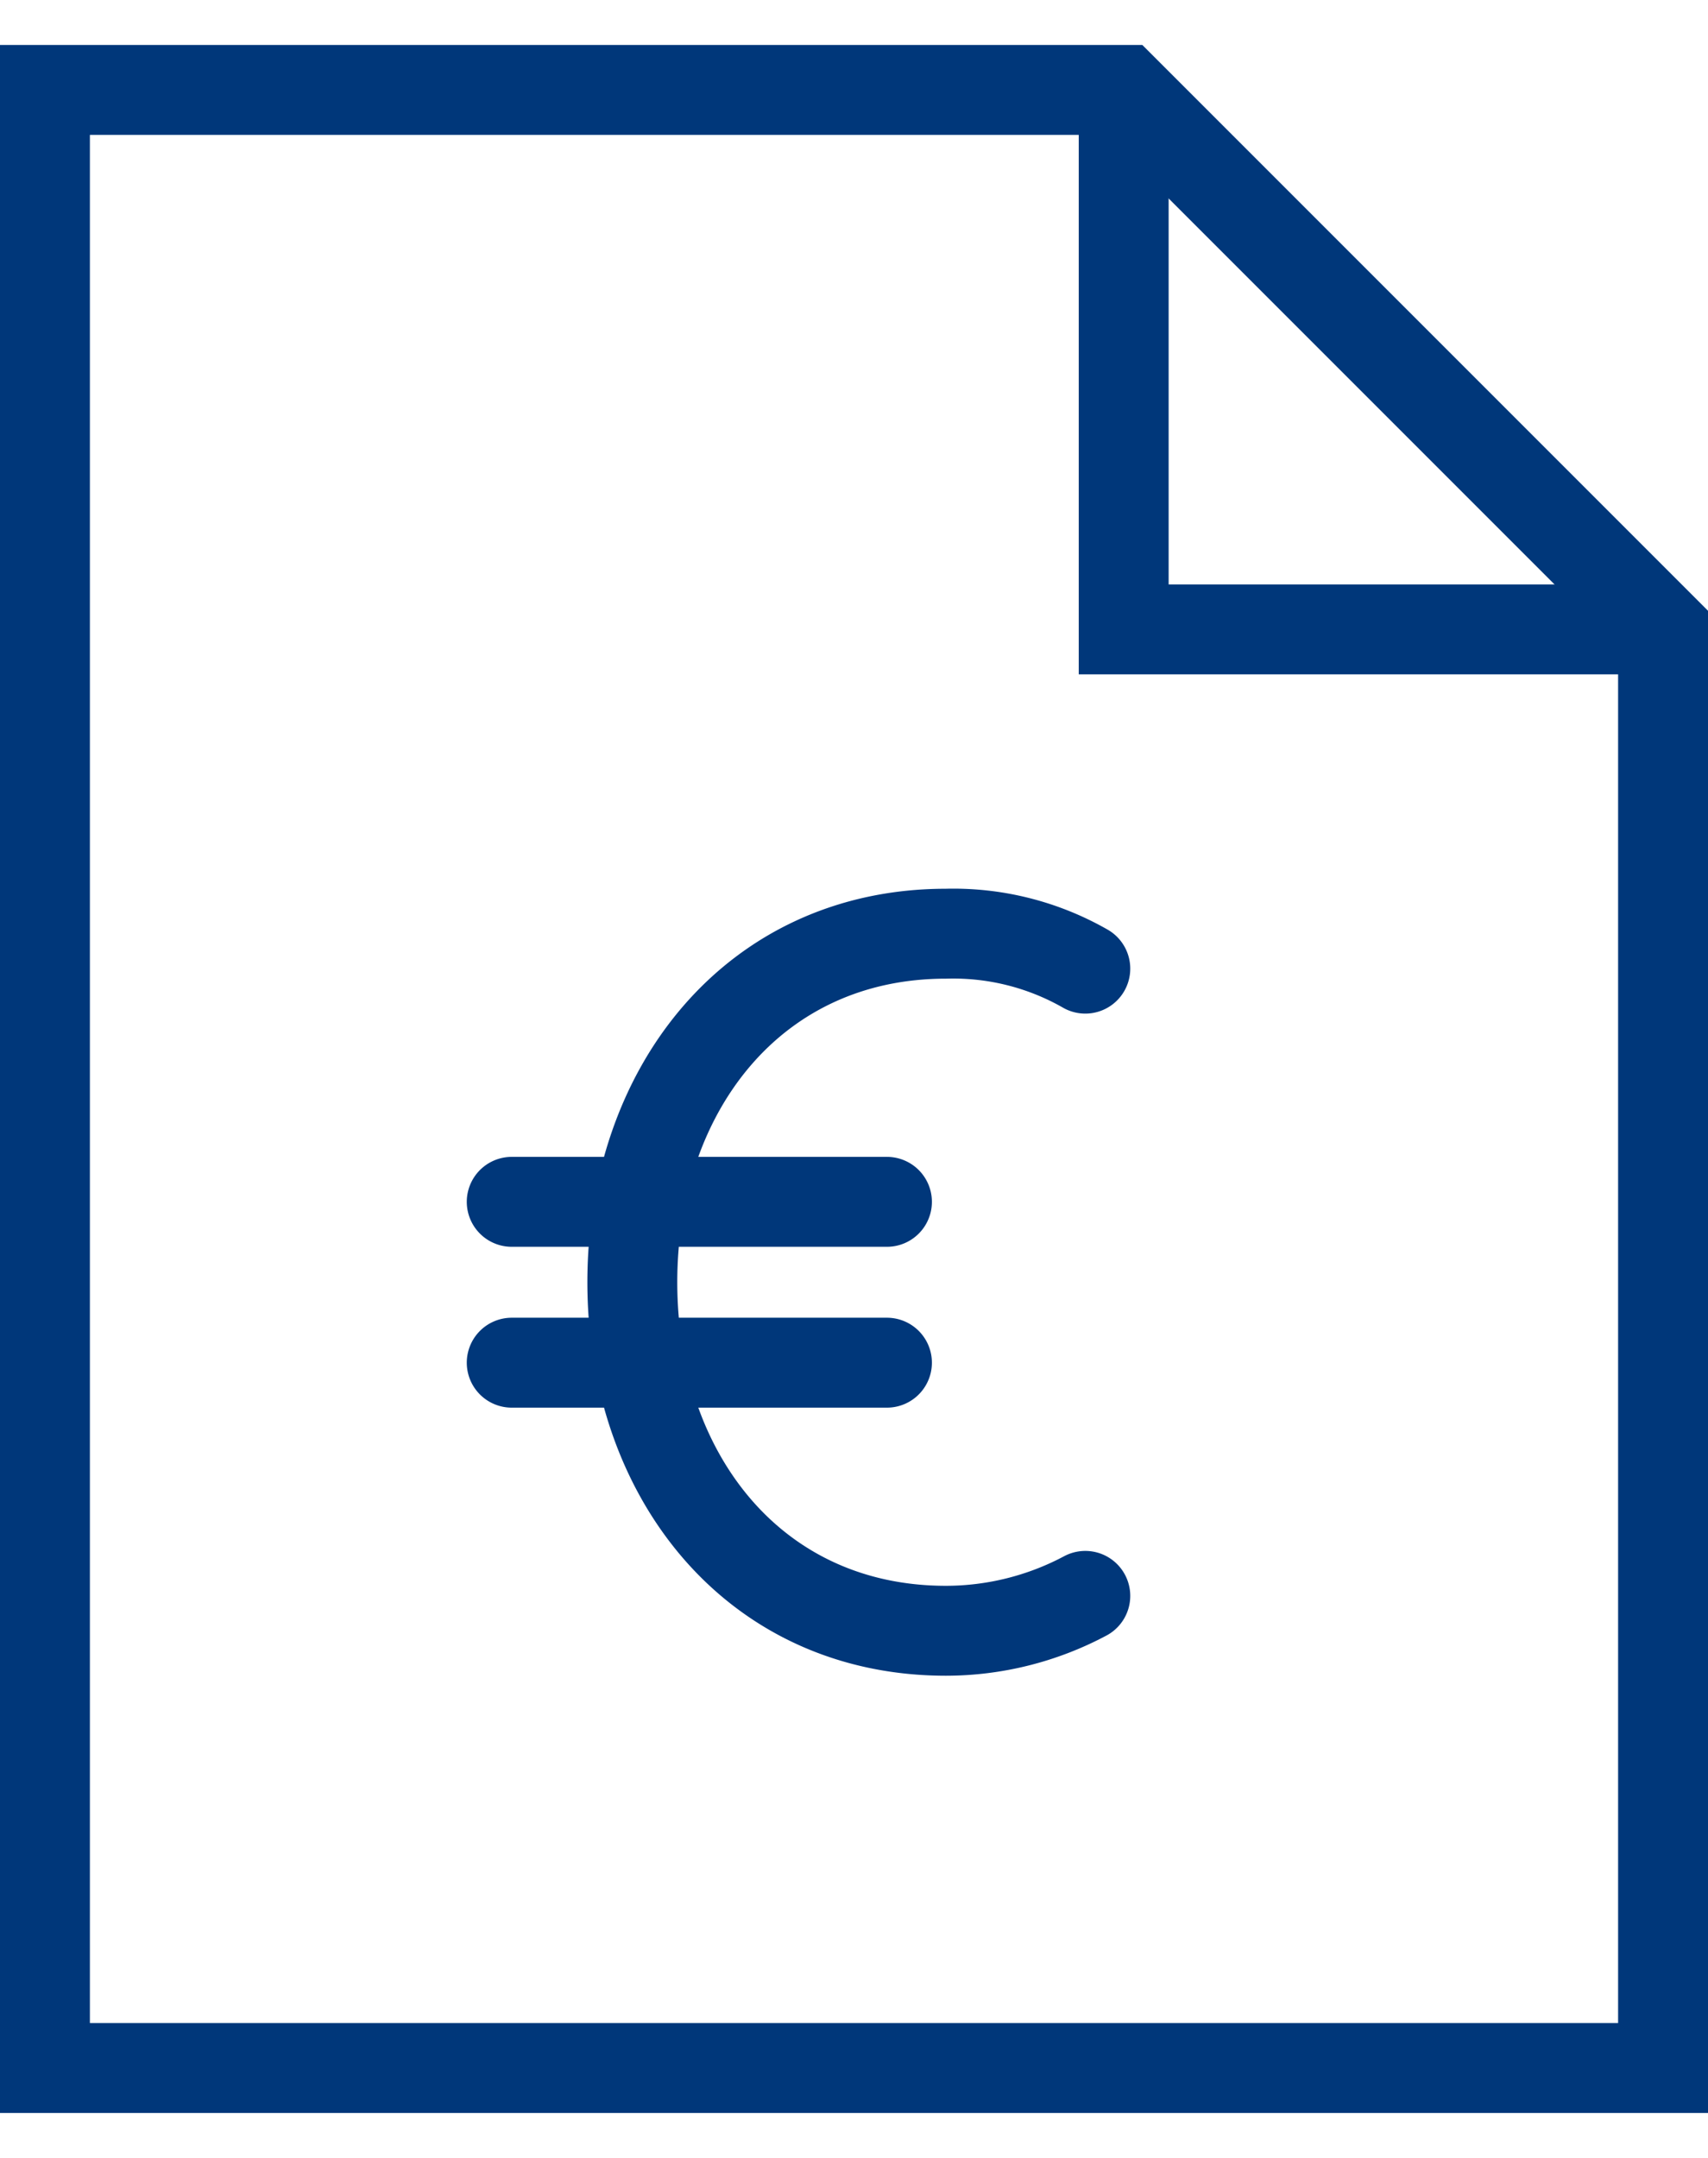
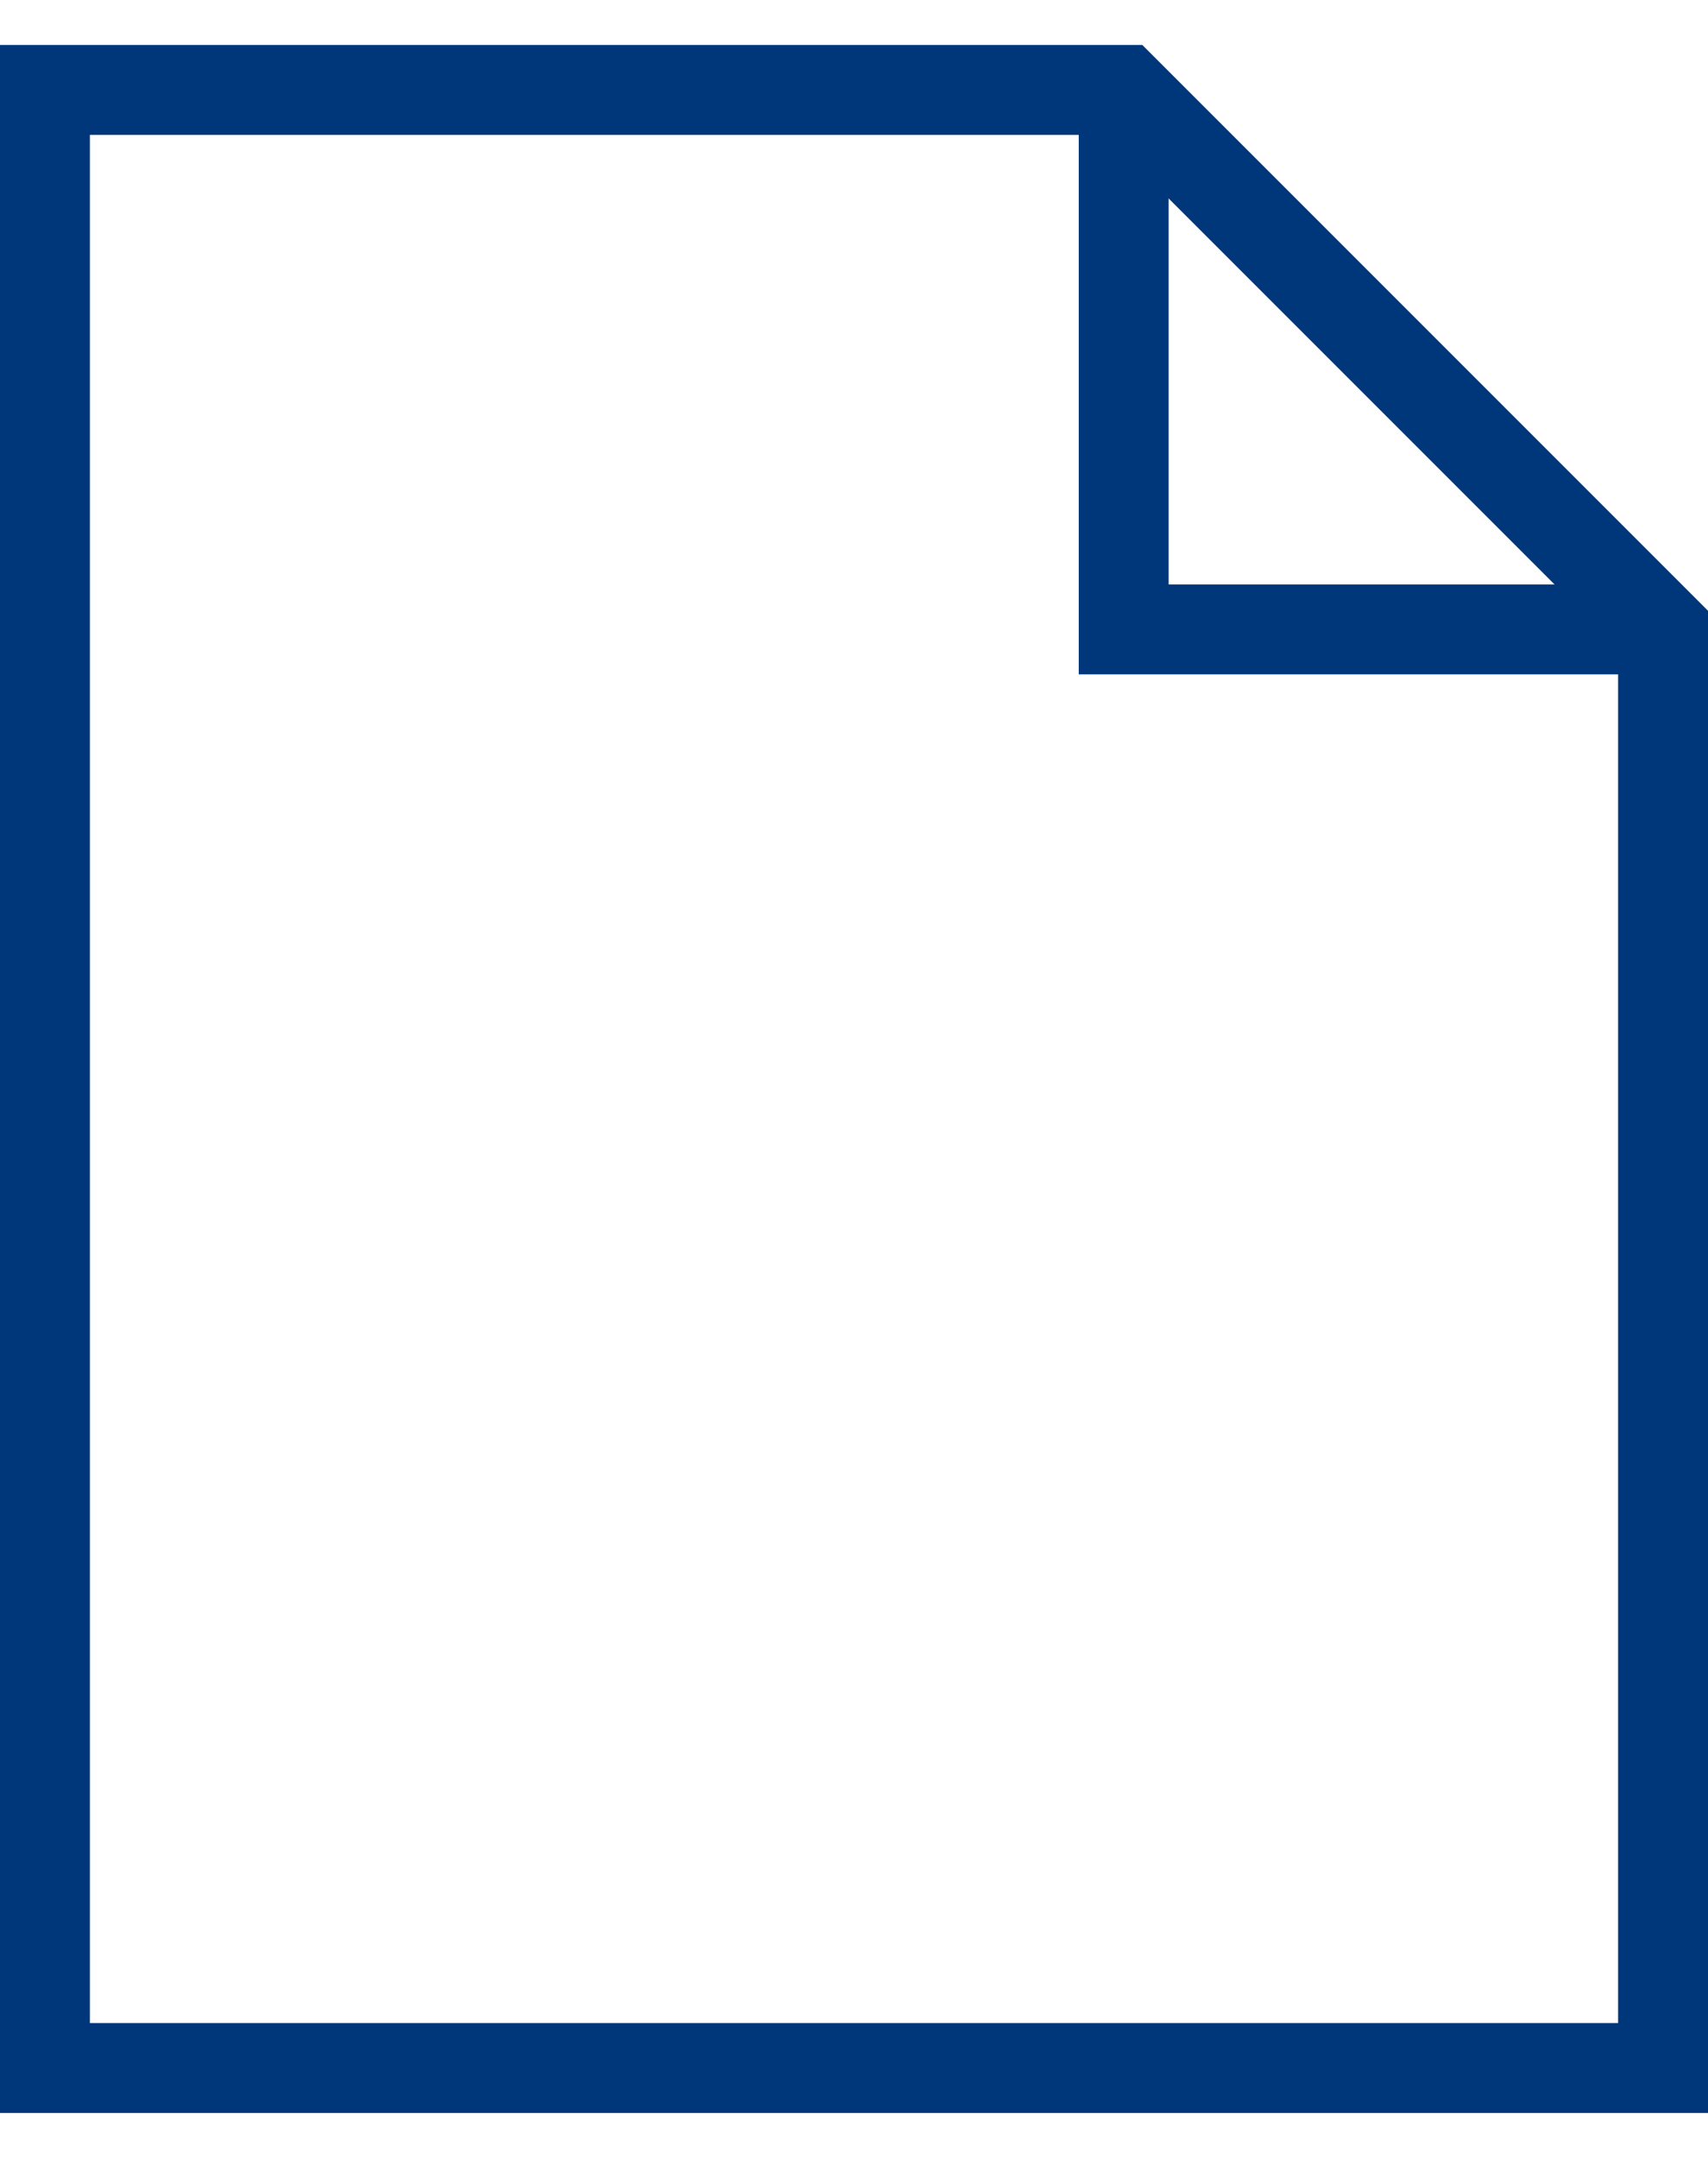
<svg xmlns="http://www.w3.org/2000/svg" width="38" height="48" viewBox="0 0 38 48">
  <g fill="none" fill-rule="evenodd" stroke="#00377A" stroke-width="2">
-     <path stroke-linecap="round" stroke-linejoin="round" d="M24.146 35.498a6.605 6.605 0 0 1-3.1.776c-4.282 0-6.978-3.47-6.978-7.753 0-4.28 2.696-7.752 6.977-7.752a5.918 5.918 0 0 1 3.101.777M11.385 26.733h8.348M11.385 30.311h8.348" />
    <path d="M25 2v12h12" />
    <path stroke-linecap="square" d="M25 2H1v44h36V14z" />
  </g>
</svg>